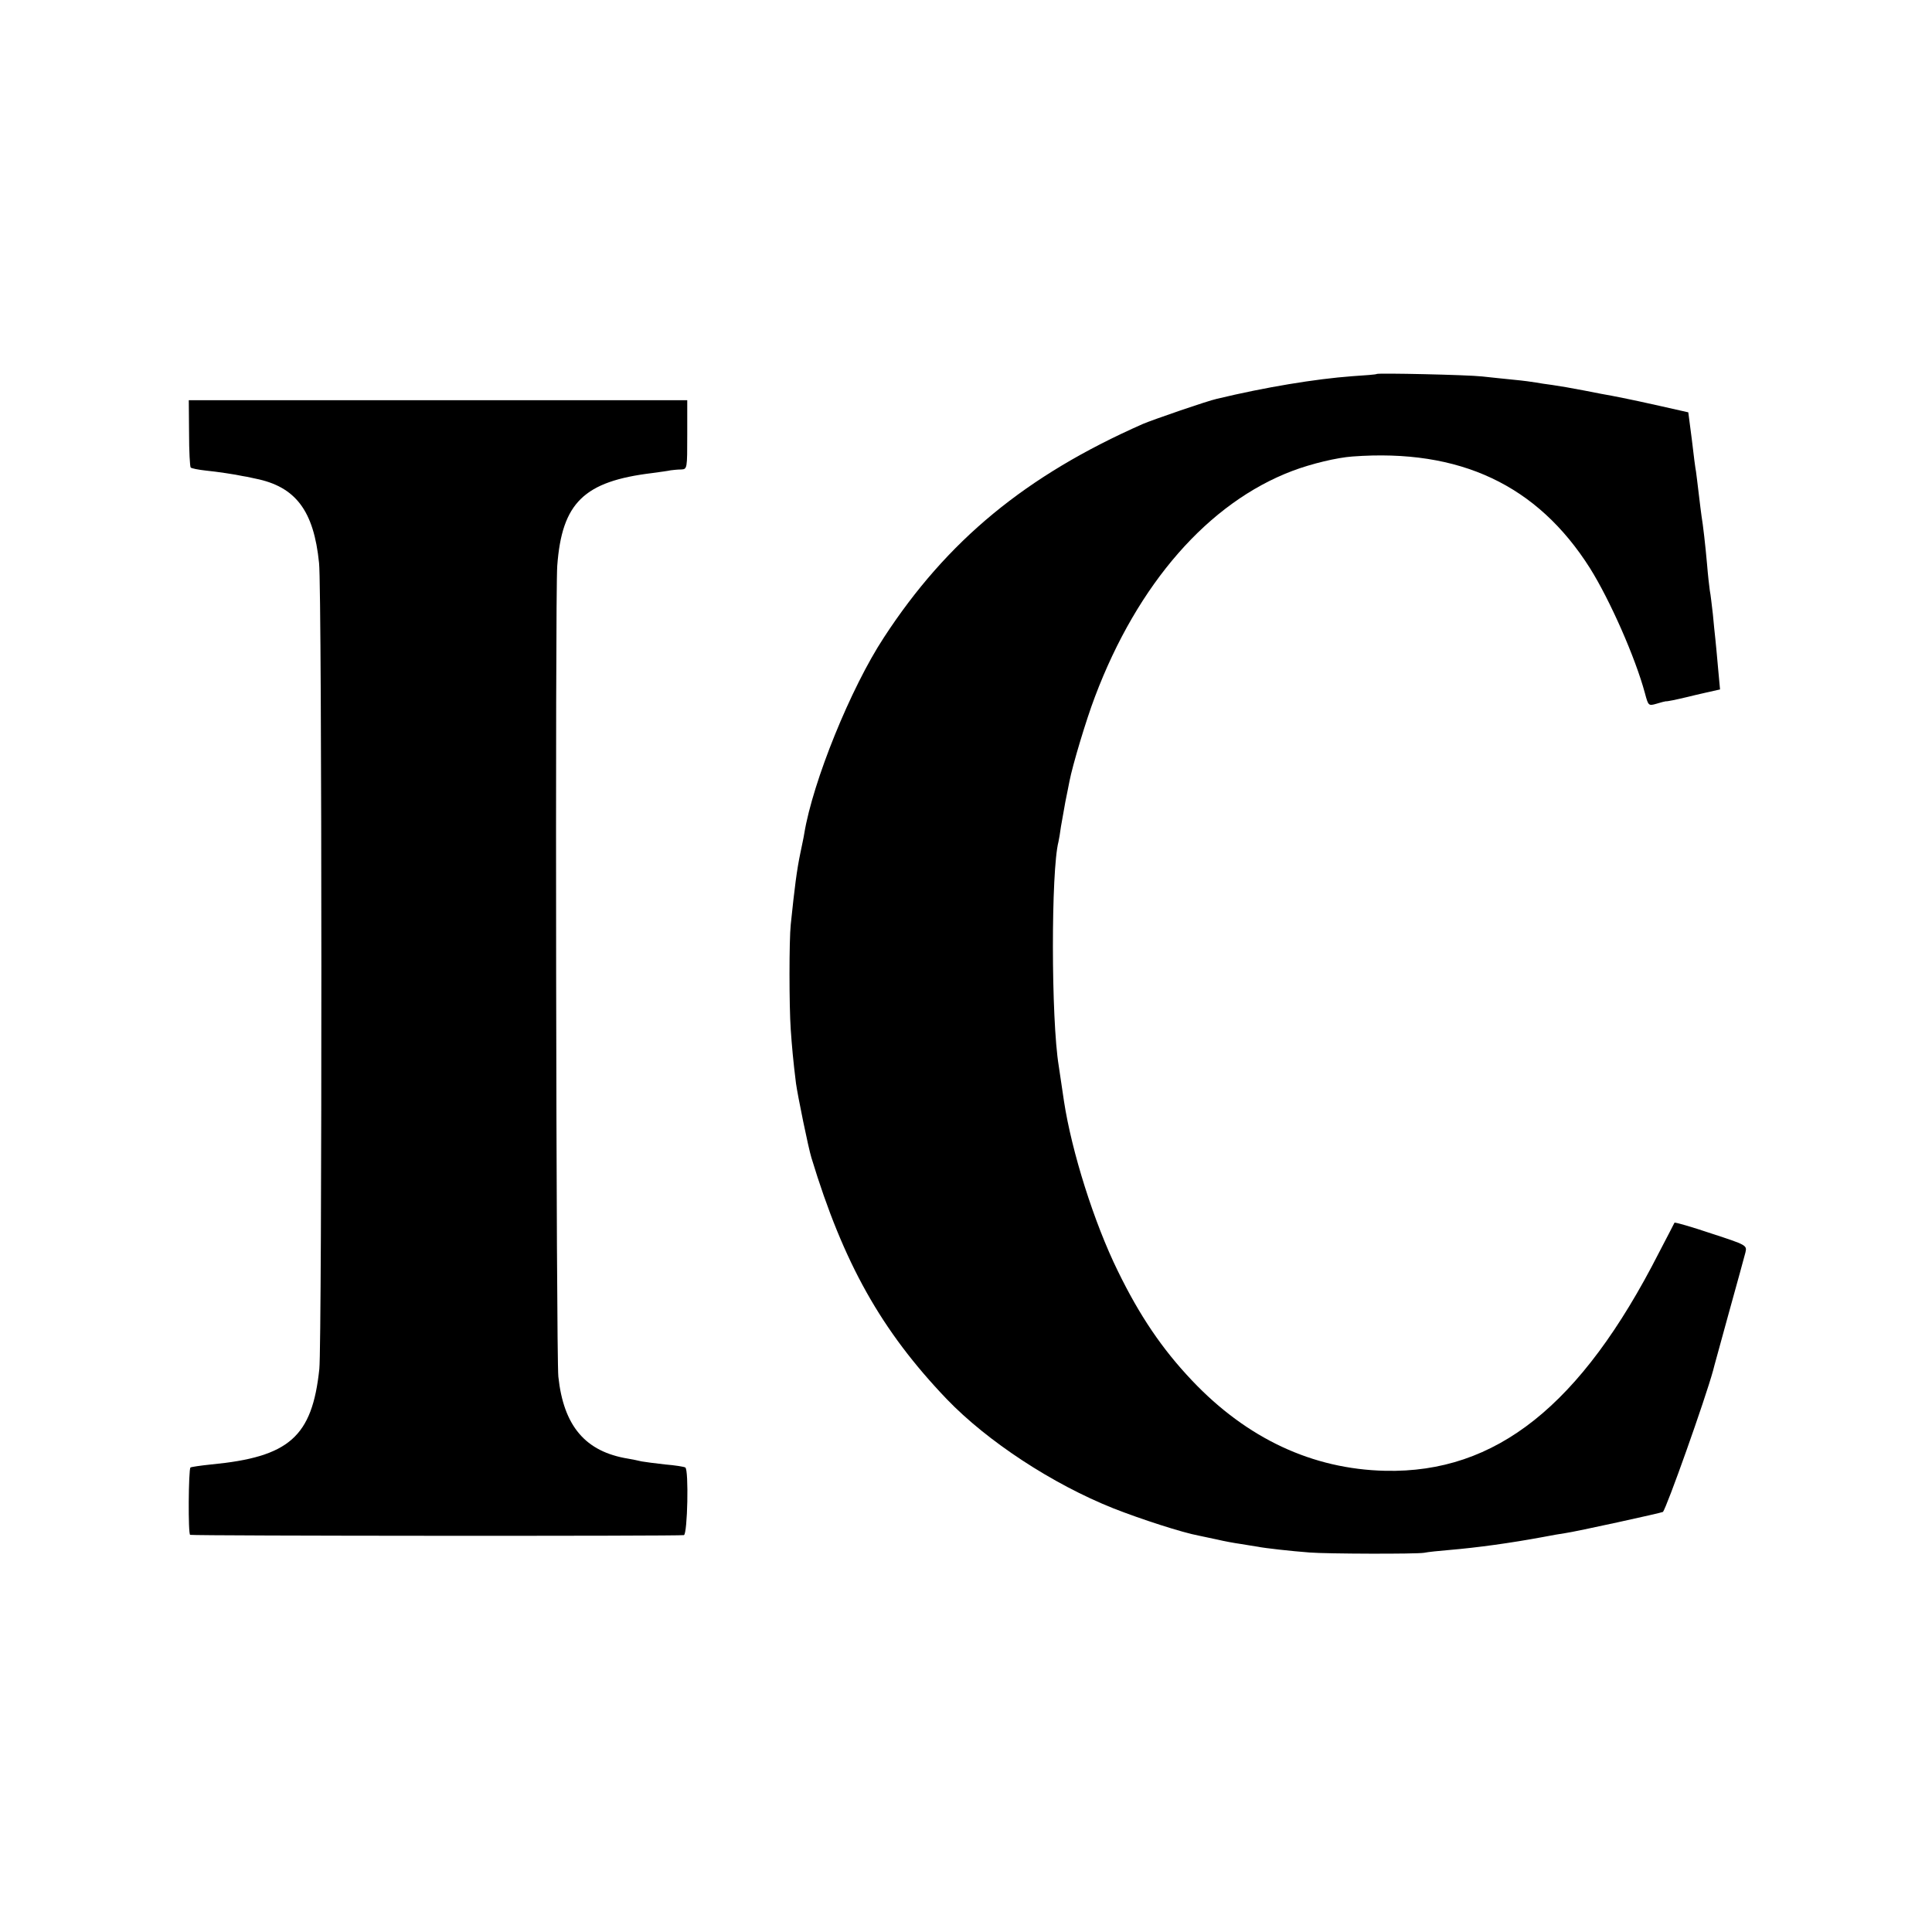
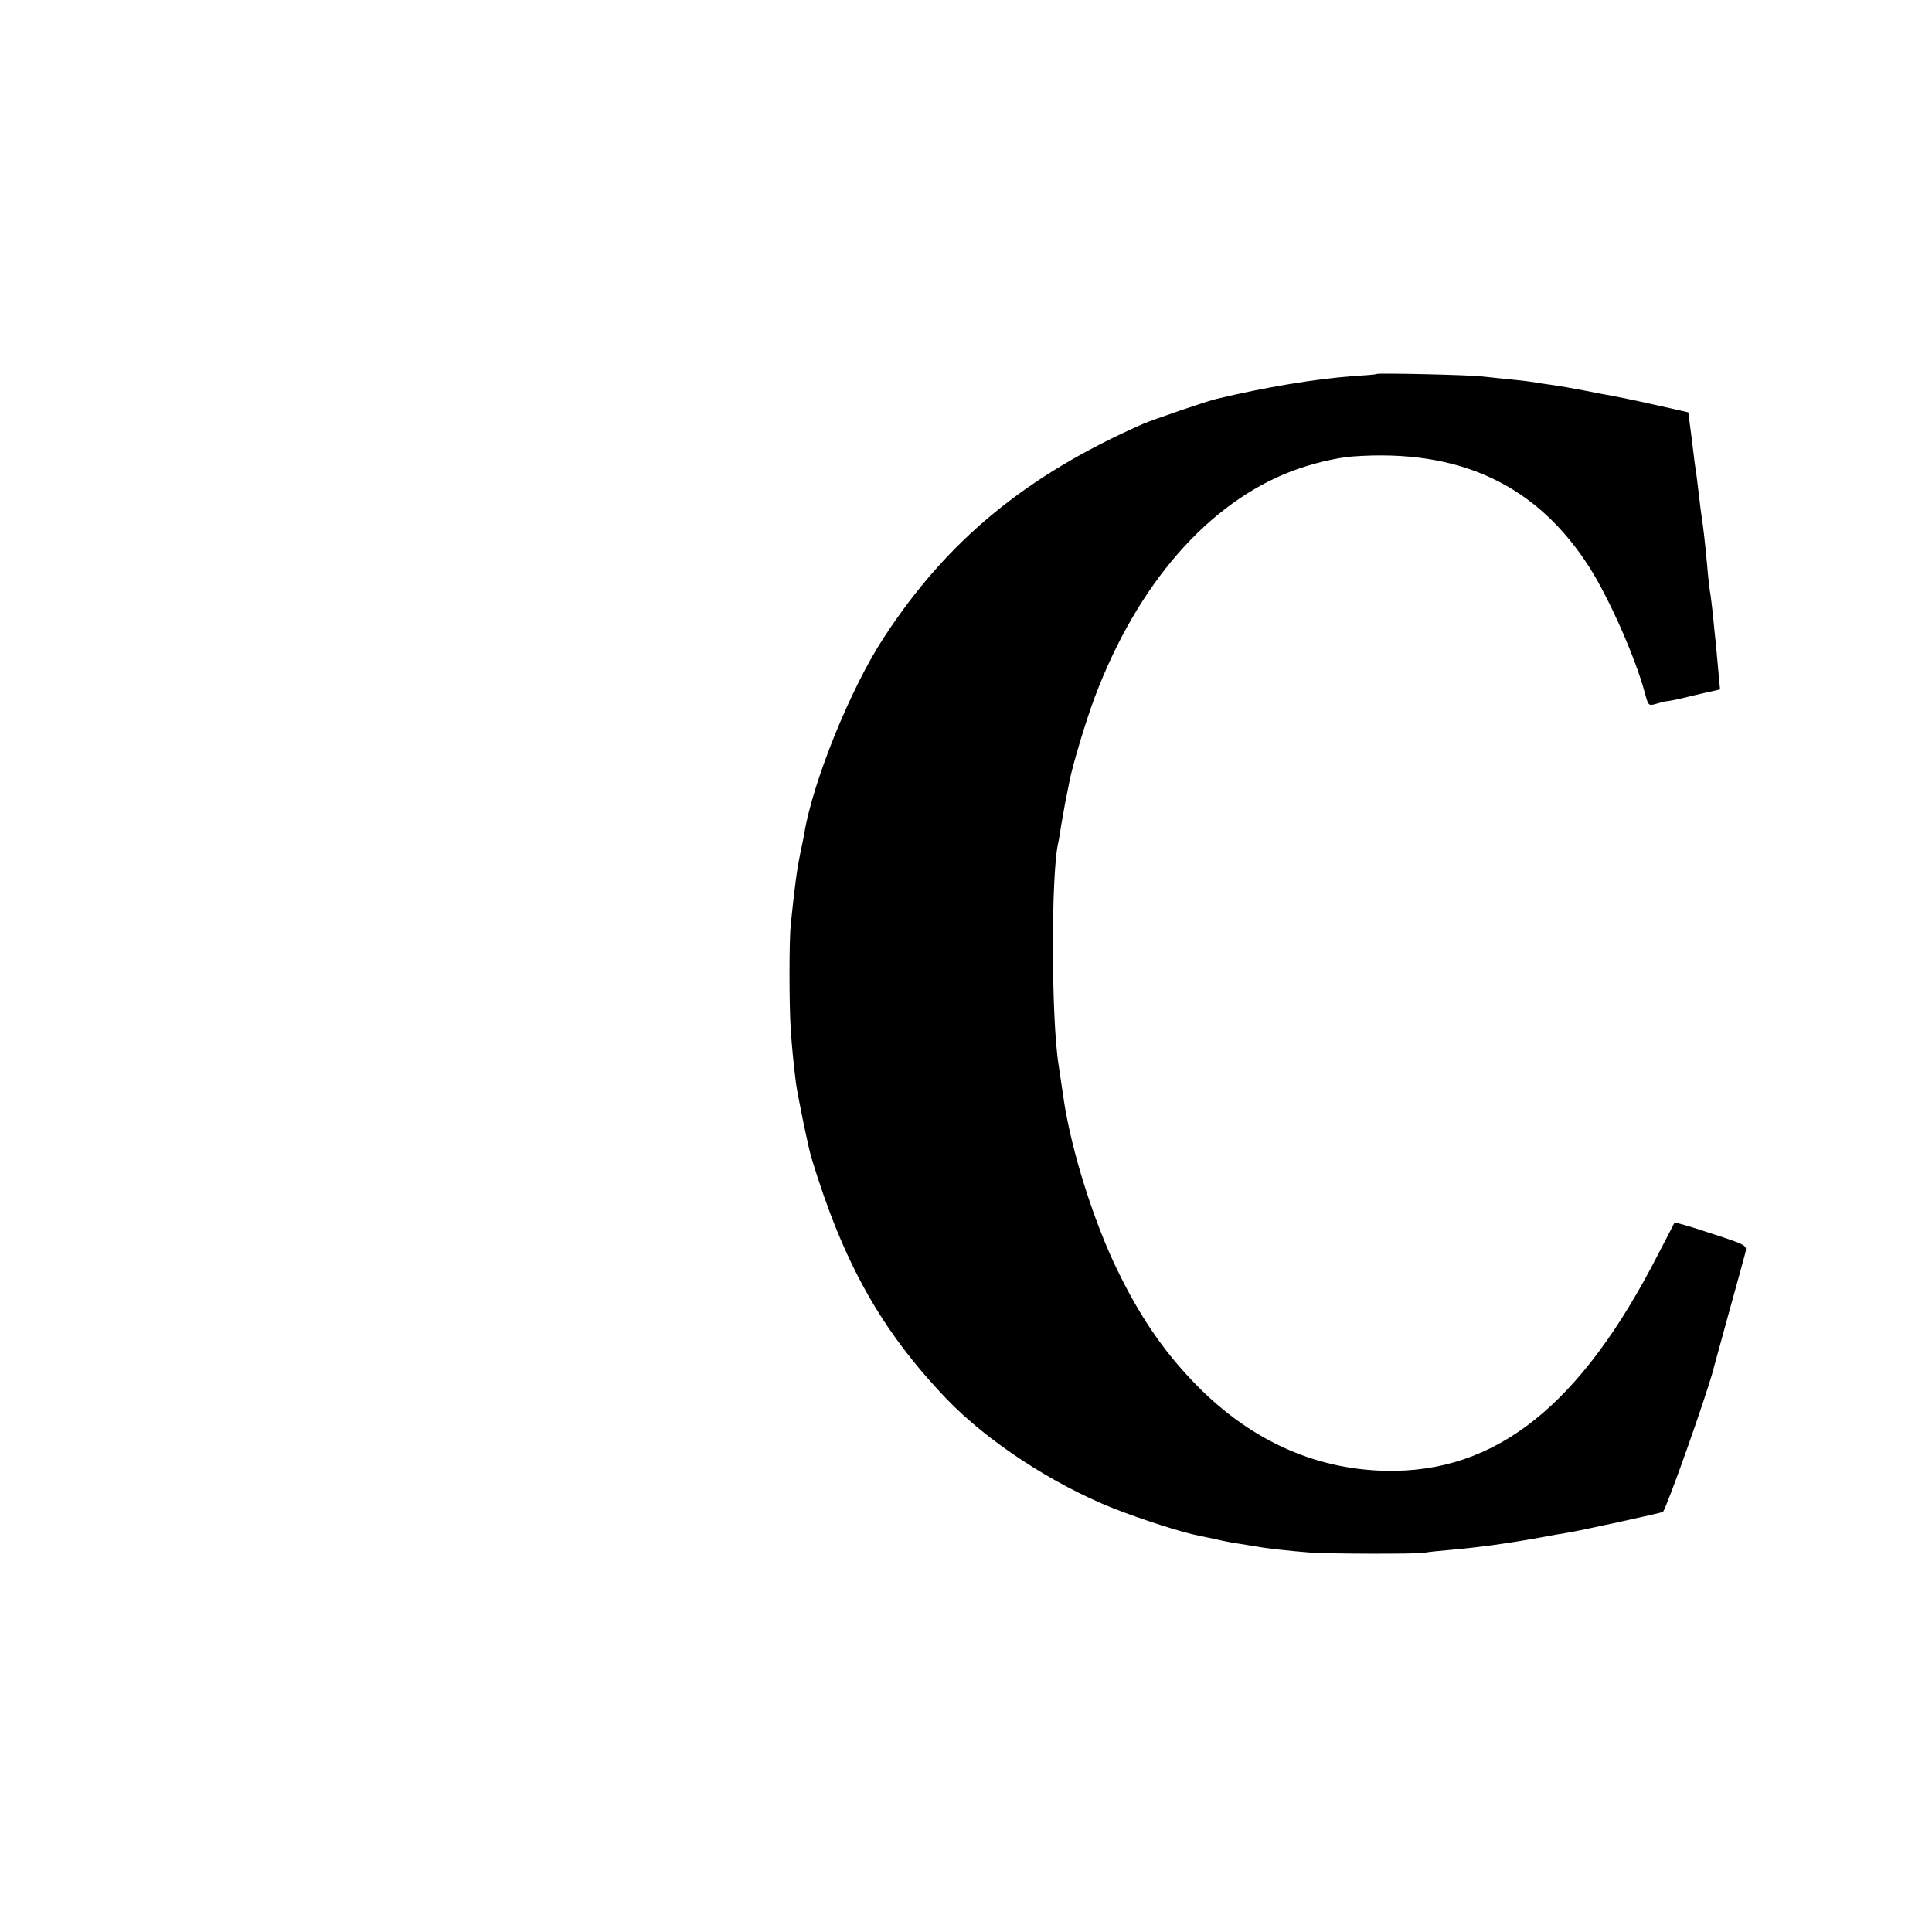
<svg xmlns="http://www.w3.org/2000/svg" version="1.0" width="700pt" height="700pt" viewBox="0 0 700 700" preserveAspectRatio="xMidYMid meet">
  <g transform="translate(0,700) scale(0.1,-0.1)" fill="#000000" stroke="none">
    <path d="M4988 5645 c-2 -2 -41 -5 -88 -8 -135 -10 -316 -40 -491 -82 -33 -7 -233 -76 -268 -91 -424 -187 -709 -422 -938 -773 -121 -184 -258 -523 -289 -711 -2 -14 -9 -45 -14 -70 -13 -62 -21 -125 -35 -260 -6 -57 -6 -294 0 -380 4 -59 9 -115 19 -195 6 -44 45 -235 56 -270 116 -382 253 -626 490 -874 147 -153 383 -308 604 -396 99 -39 250 -88 310 -99 11 -2 41 -9 66 -14 25 -6 63 -13 85 -16 23 -4 50 -8 62 -10 23 -5 121 -16 188 -21 61 -5 387 -6 415 -1 14 3 54 7 90 10 105 9 221 25 340 47 30 6 66 12 80 14 38 5 352 74 355 77 13 13 153 407 182 513 1 6 27 98 56 205 30 107 57 207 61 222 6 26 5 27 -124 69 -71 24 -131 41 -133 39 -1 -3 -27 -52 -57 -110 -282 -553 -590 -798 -991 -789 -264 6 -501 117 -700 327 -109 115 -190 235 -269 397 -86 175 -167 432 -195 615 -13 88 -15 100 -19 128 -28 170 -28 708 -1 812 2 8 6 33 9 55 4 22 11 63 16 90 6 28 12 61 15 75 11 57 60 221 92 305 155 411 412 704 716 819 69 26 161 48 217 52 389 29 670 -103 861 -405 72 -115 164 -323 199 -453 12 -45 13 -46 41 -38 16 5 32 9 34 9 5 -1 38 6 80 16 11 3 42 10 68 16 l49 11 -7 76 c-4 43 -8 91 -10 107 -2 17 -6 57 -9 90 -4 33 -8 71 -11 85 -2 14 -7 57 -10 95 -6 69 -15 146 -20 175 -1 8 -6 44 -10 80 -4 36 -9 72 -10 81 -2 9 -9 61 -15 115 -7 55 -13 99 -13 100 -8 2 -199 45 -222 49 -16 3 -41 8 -55 11 -14 2 -59 11 -100 19 -41 8 -93 17 -115 20 -23 3 -50 7 -60 9 -11 2 -47 7 -80 10 -33 3 -85 9 -115 12 -54 6 -377 13 -382 9z" />
-     <path d="M685 5431 c0 -66 3 -122 6 -125 3 -3 27 -8 55 -11 40 -4 107 -14 134 -20 3 0 23 -4 45 -9 146 -29 212 -116 231 -306 11 -98 11 -2822 1 -2920 -26 -246 -109 -319 -392 -346 -39 -4 -72 -9 -75 -11 -7 -7 -9 -243 -1 -244 18 -4 1778 -5 1789 -1 13 5 18 237 5 245 -5 3 -37 8 -73 11 -36 4 -74 9 -85 11 -11 3 -33 7 -49 10 -155 25 -234 118 -253 297 -8 73 -12 2835 -4 2938 17 229 97 306 344 336 29 4 59 8 67 10 8 1 25 3 38 3 22 1 22 3 22 126 l0 125 -903 0 -903 0 1 -119z" />
  </g>
</svg>